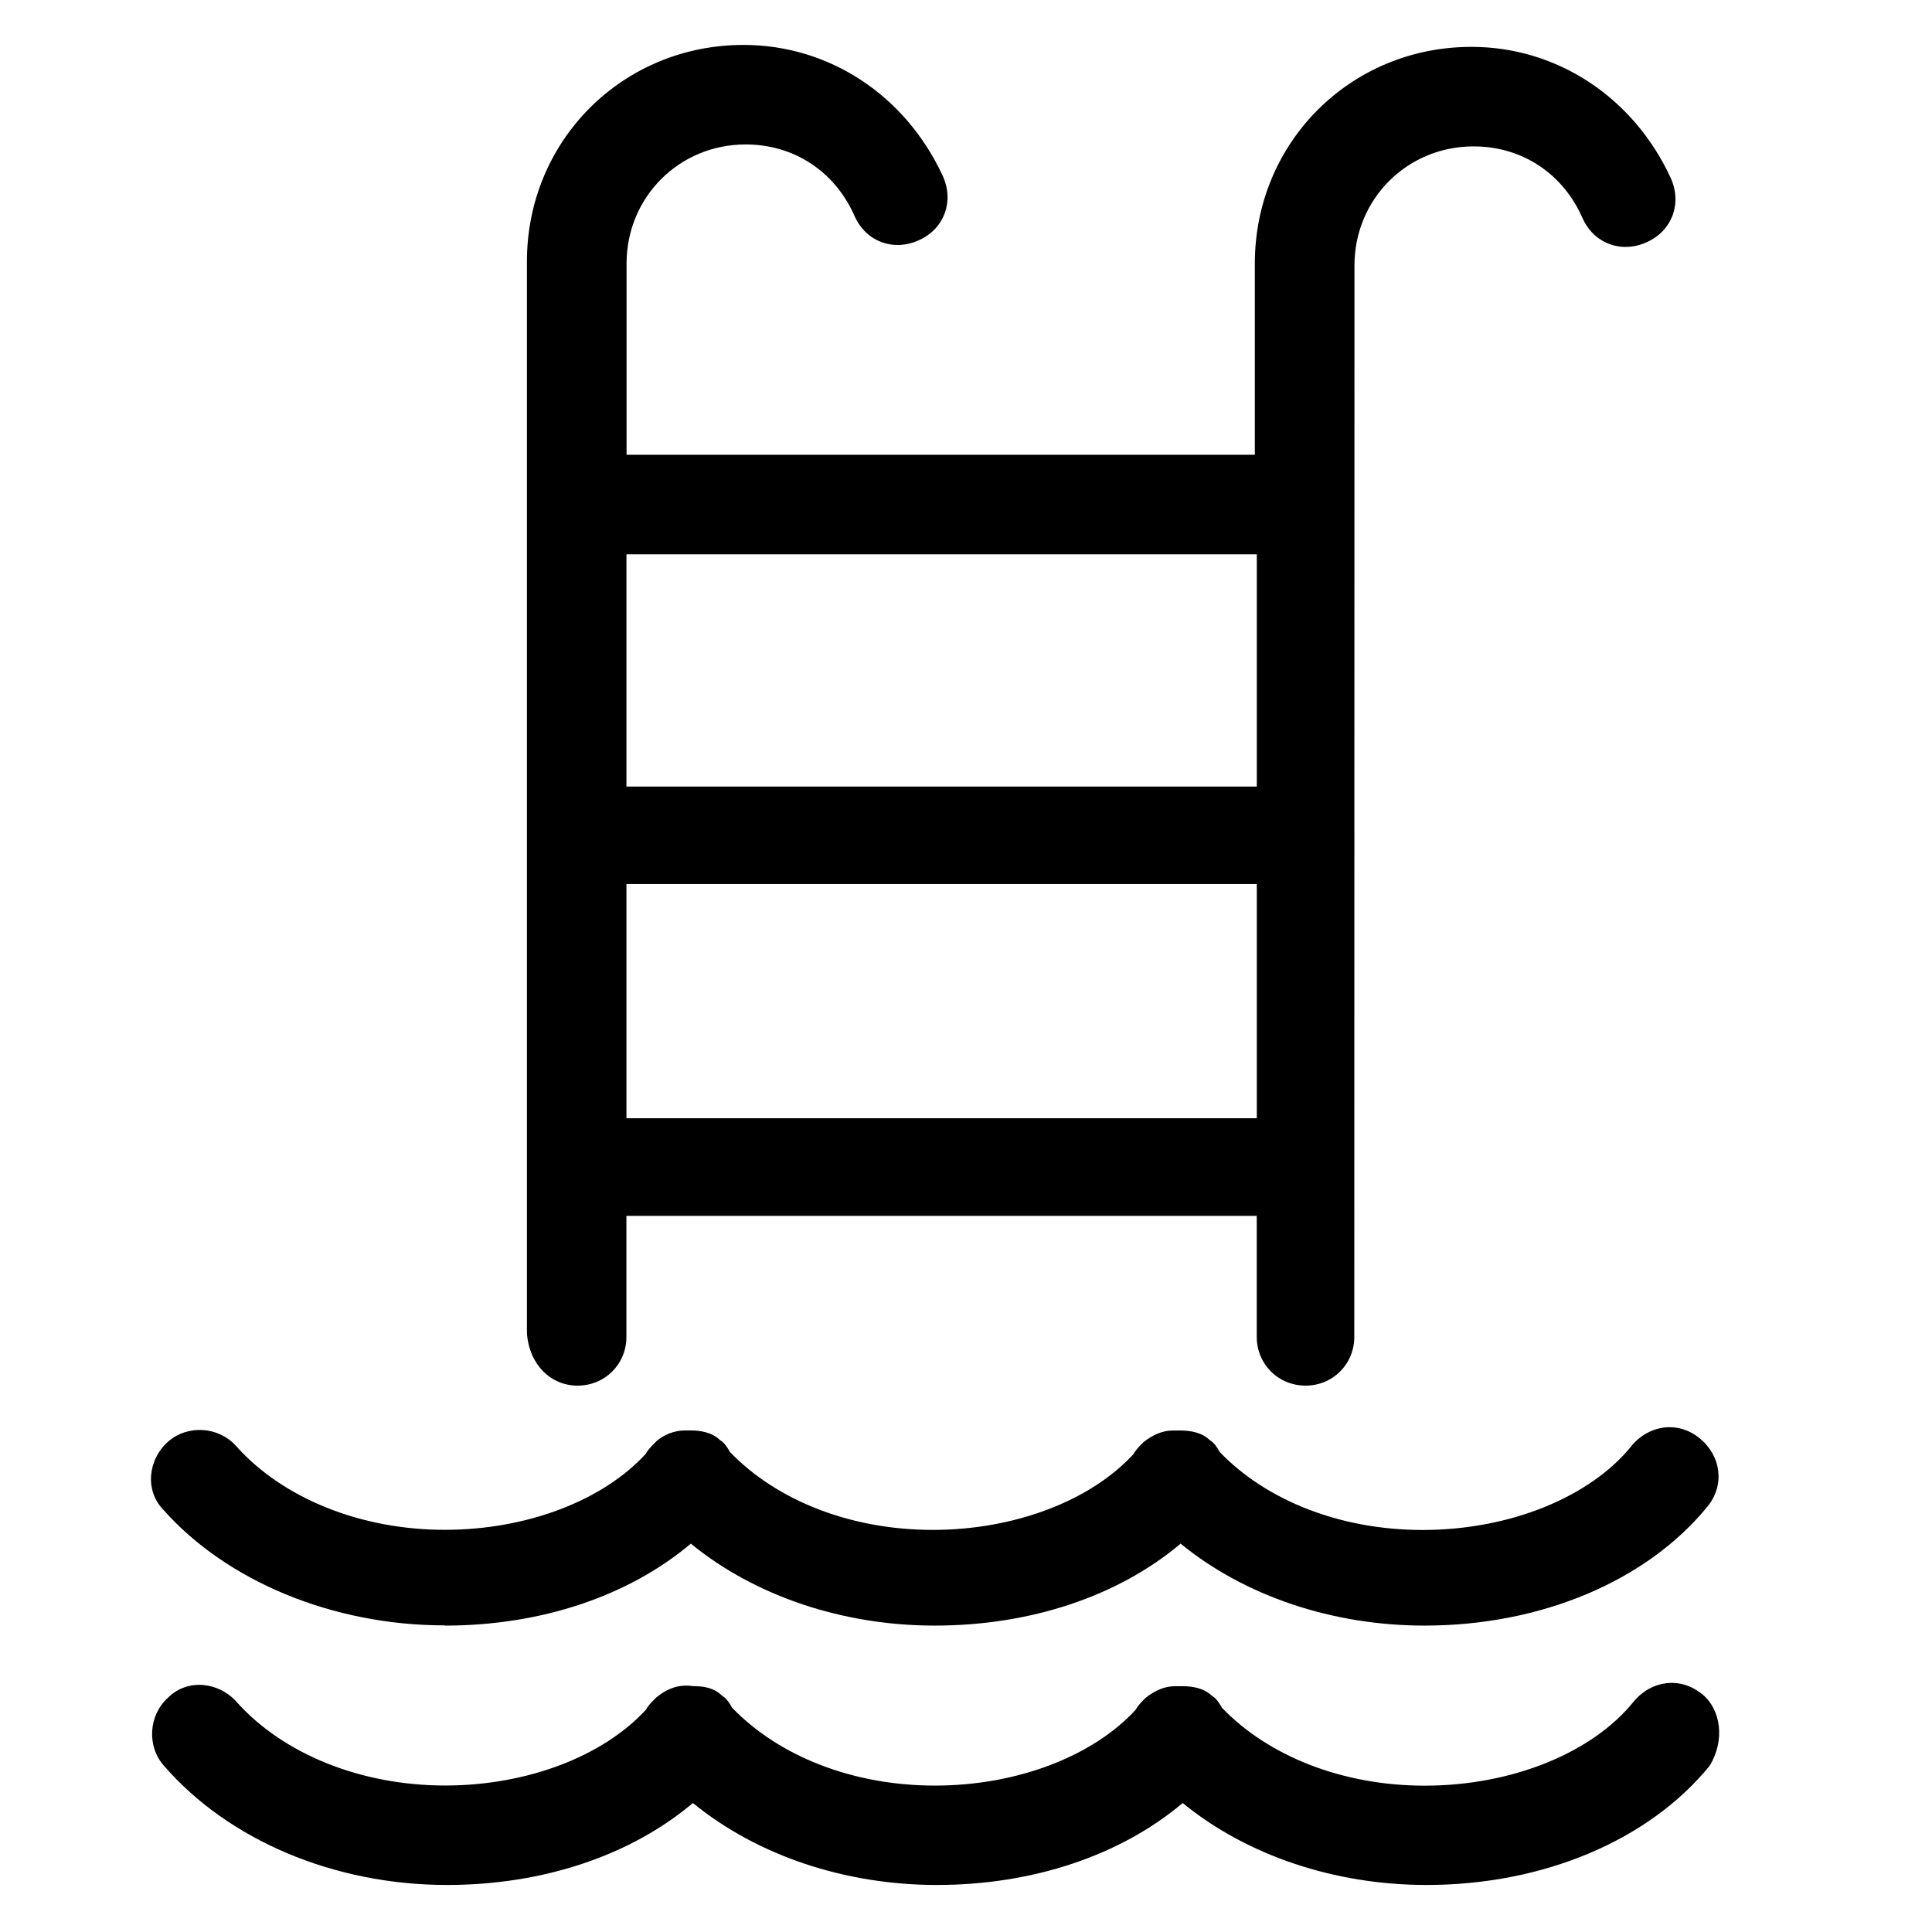
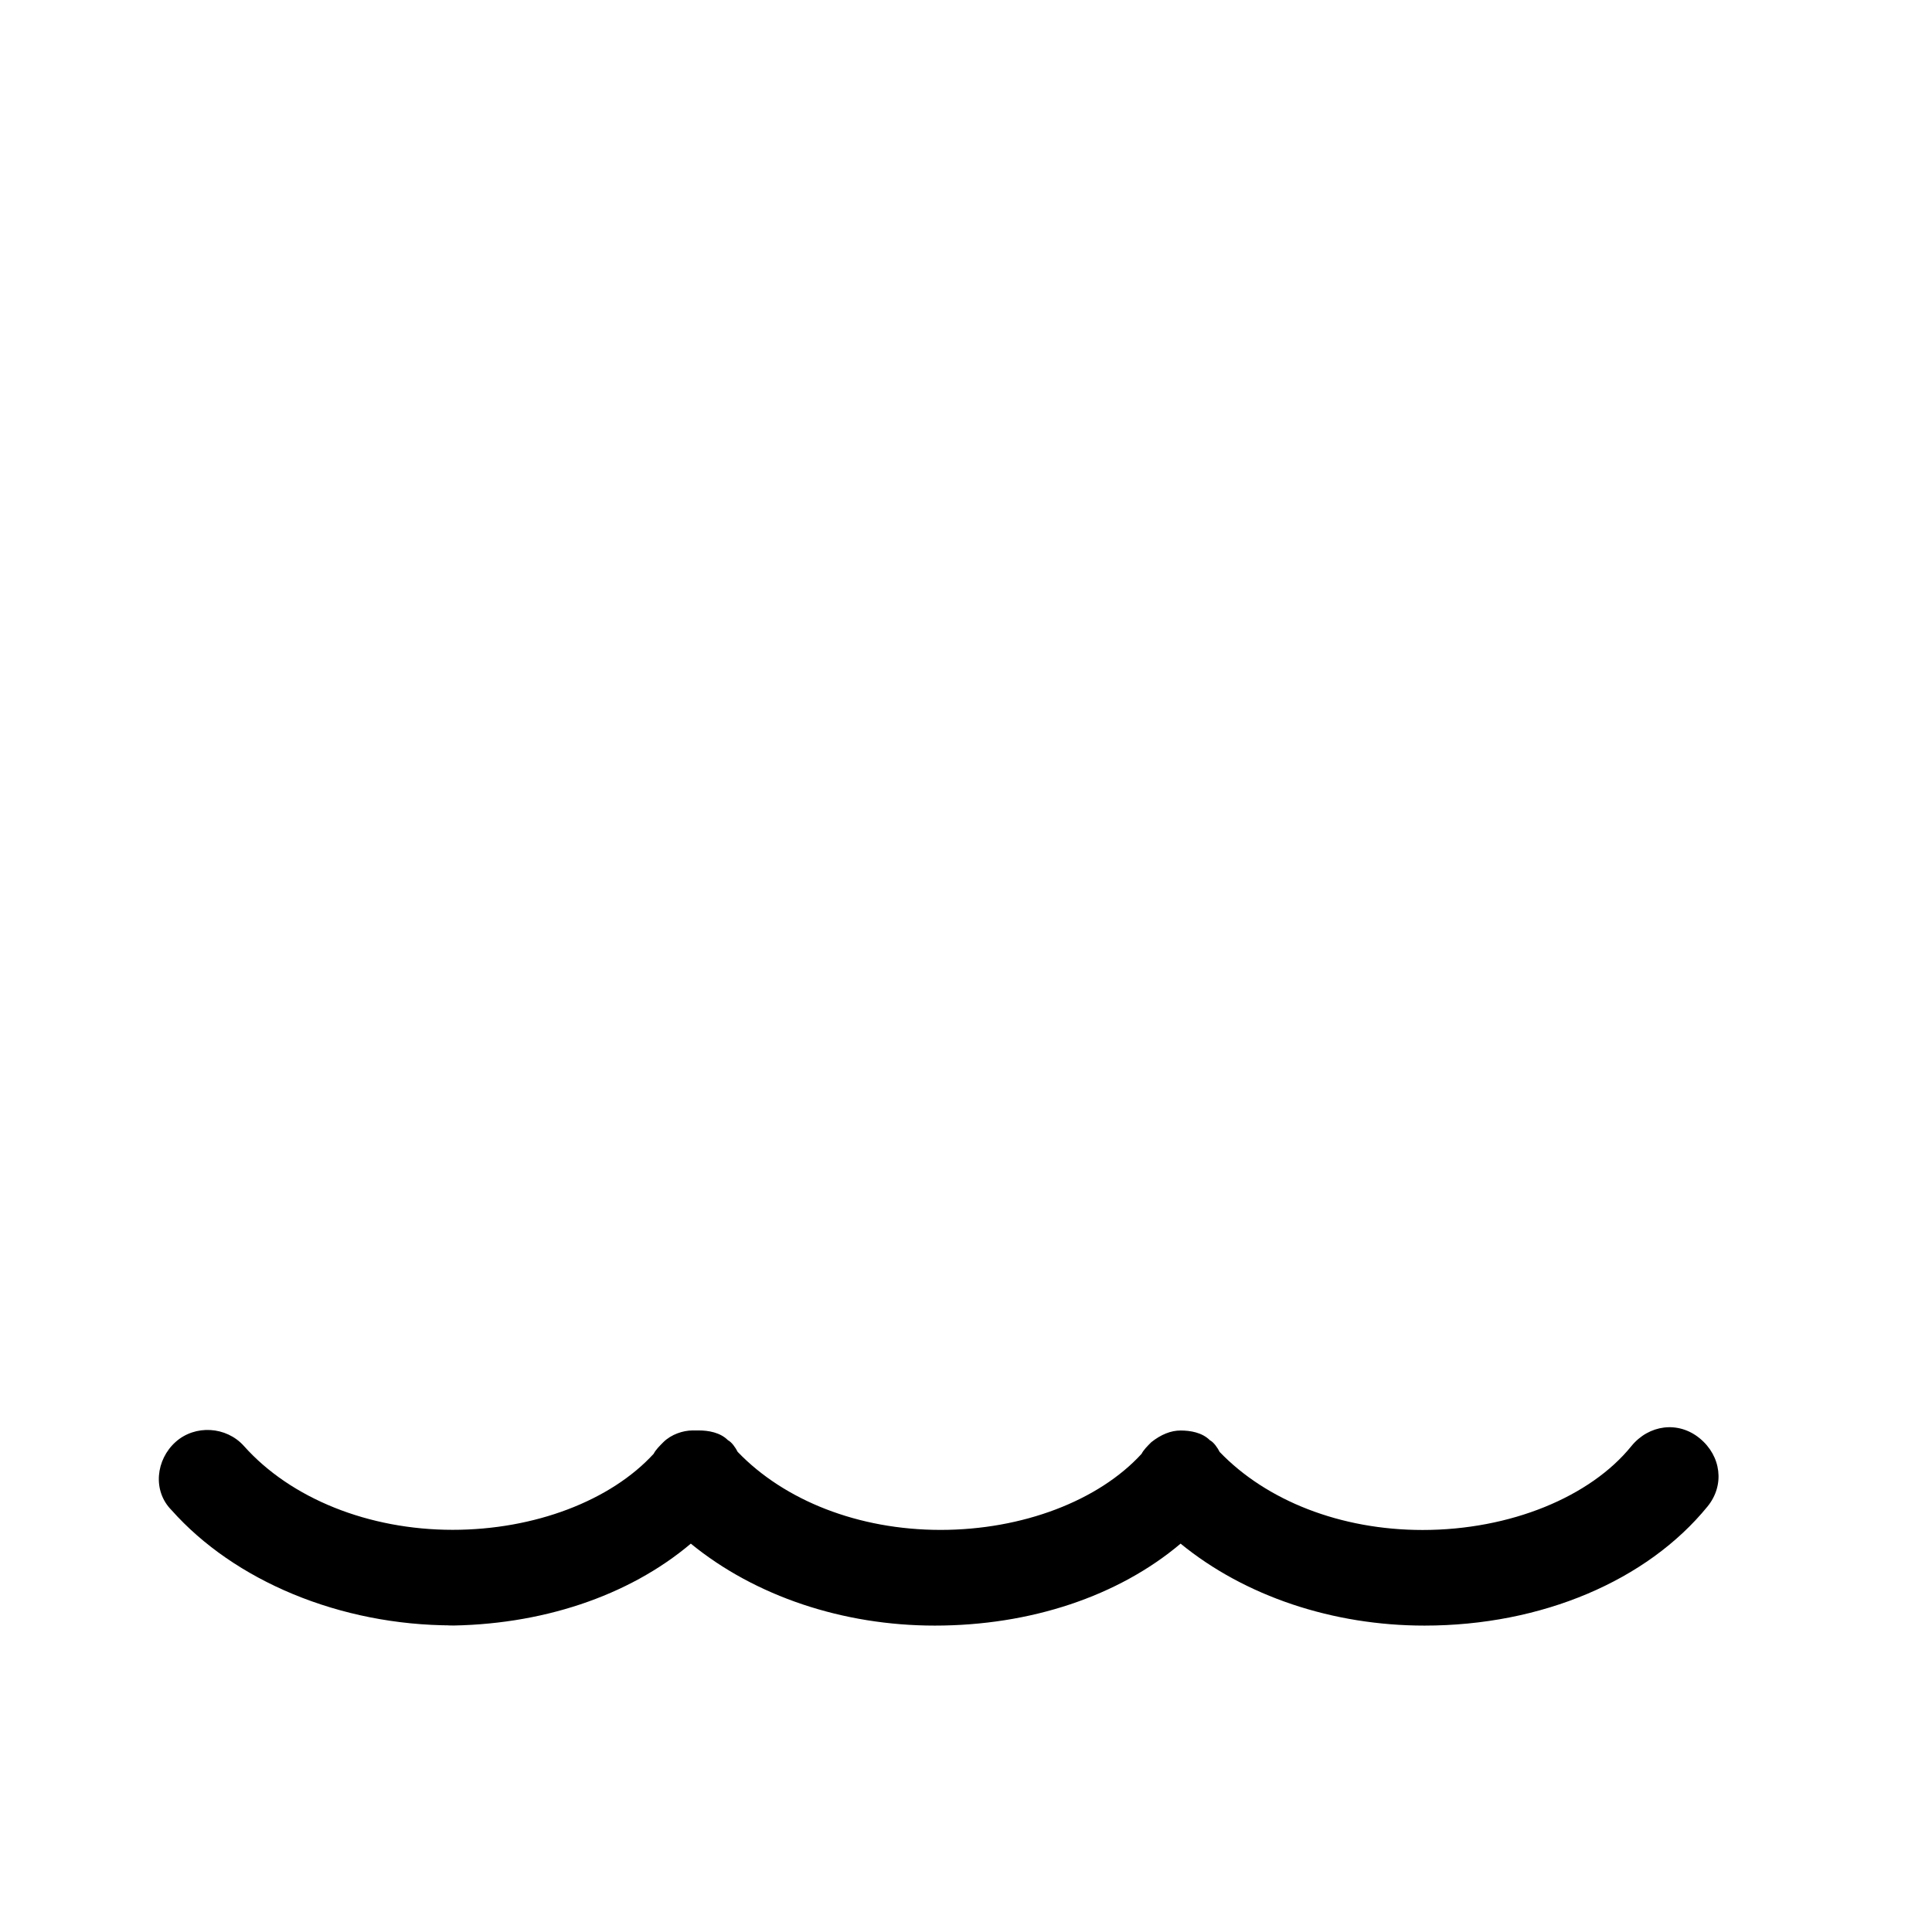
<svg xmlns="http://www.w3.org/2000/svg" width="128pt" height="128pt" viewBox="0 0 128 128">
  <g>
-     <path d="m38.27 91.801c1.809 0 3.231-1.422 3.231-3.231v-8.016h41.762v8.016c0 1.809 1.422 3.231 3.231 3.231 1.809 0 3.231-1.422 3.231-3.231l0.012-70.984c0-4.394 3.488-7.887 7.887-7.887 3.231 0 5.945 1.809 7.238 4.785 0.773 1.68 2.586 2.324 4.266 1.551 1.68-0.773 2.324-2.586 1.551-4.266-2.453-5.301-7.5-8.664-13.191-8.664-8.016 0-14.352 6.336-14.352 14.352v12.672h-41.625v-12.672c0-4.394 3.488-7.887 7.887-7.887 3.231 0 5.945 1.809 7.238 4.785 0.773 1.68 2.586 2.324 4.266 1.551 1.68-0.773 2.324-2.586 1.551-4.266-2.453-5.301-7.5-8.664-13.191-8.664-8.016 0-14.352 6.336-14.352 14.352v70.98c0.137 2.07 1.555 3.496 3.363 3.496zm3.234-55.078h41.762v15.387h-41.762zm0 21.848h41.762v15.516h-41.762z" />
-     <path d="m29.48 107.7c6.336 0 12.156-1.941 16.289-5.43 4.266 3.488 10.086 5.43 16.16 5.43 6.336 0 12.156-1.941 16.289-5.43 4.266 3.488 10.086 5.43 16.16 5.43 7.762 0 14.742-2.977 18.746-7.887 1.164-1.422 0.906-3.359-0.516-4.523-1.422-1.164-3.359-0.906-4.523 0.516-2.715 3.359-8.016 5.559-13.836 5.559-5.43 0-10.344-1.941-13.445-5.172-0.129-0.262-0.391-0.645-0.645-0.773-0.516-0.516-1.297-0.645-1.941-0.645h-0.52c-0.645 0-1.297 0.262-1.941 0.773-0.262 0.262-0.516 0.516-0.645 0.773-2.844 3.106-7.887 5.039-13.316 5.039s-10.344-1.941-13.445-5.172c-0.129-0.262-0.391-0.645-0.645-0.773-0.516-0.516-1.297-0.645-1.941-0.645h-0.391c-0.645 0-1.422 0.262-1.941 0.773-0.262 0.262-0.516 0.516-0.645 0.773-2.844 3.106-7.887 5.039-13.316 5.039-5.559 0-10.73-2.07-13.836-5.559-1.164-1.297-3.231-1.422-4.523-0.262-1.297 1.164-1.551 3.231-0.262 4.523 4.141 4.656 11.121 7.629 18.621 7.629z" />
-     <path d="m112.75 112.23c-1.422-1.164-3.359-0.906-4.523 0.516-2.715 3.359-8.016 5.559-13.836 5.559-5.43 0-10.344-1.941-13.445-5.172-0.129-0.262-0.391-0.645-0.645-0.773-0.516-0.516-1.297-0.645-1.941-0.645h-0.52c-0.645 0-1.297 0.262-1.941 0.773-0.262 0.262-0.516 0.516-0.645 0.773-2.844 3.106-7.887 5.039-13.316 5.039-5.43 0-10.344-1.941-13.445-5.172-0.129-0.262-0.391-0.645-0.645-0.773-0.516-0.516-1.164-0.645-1.941-0.645-0.906-0.129-1.68 0.129-2.453 0.773-0.262 0.262-0.516 0.516-0.645 0.773-2.844 3.106-7.887 5.039-13.316 5.039-5.559 0-10.73-2.07-13.836-5.559-1.164-1.297-3.231-1.551-4.523-0.262-1.297 1.164-1.422 3.231-0.262 4.523 4.266 4.914 11.25 7.887 18.746 7.887 6.336 0 12.156-1.941 16.289-5.43 4.266 3.488 10.086 5.43 16.16 5.43 6.336 0 12.156-1.941 16.289-5.43 4.266 3.488 10.086 5.43 16.16 5.43 7.762 0 14.742-2.977 18.746-7.887 1.035-1.676 0.773-3.746-0.516-4.781z" />
+     <path d="m29.48 107.7c6.336 0 12.156-1.941 16.289-5.43 4.266 3.488 10.086 5.43 16.16 5.43 6.336 0 12.156-1.941 16.289-5.43 4.266 3.488 10.086 5.43 16.16 5.43 7.762 0 14.742-2.977 18.746-7.887 1.164-1.422 0.906-3.359-0.516-4.523-1.422-1.164-3.359-0.906-4.523 0.516-2.715 3.359-8.016 5.559-13.836 5.559-5.43 0-10.344-1.941-13.445-5.172-0.129-0.262-0.391-0.645-0.645-0.773-0.516-0.516-1.297-0.645-1.941-0.645c-0.645 0-1.297 0.262-1.941 0.773-0.262 0.262-0.516 0.516-0.645 0.773-2.844 3.106-7.887 5.039-13.316 5.039s-10.344-1.941-13.445-5.172c-0.129-0.262-0.391-0.645-0.645-0.773-0.516-0.516-1.297-0.645-1.941-0.645h-0.391c-0.645 0-1.422 0.262-1.941 0.773-0.262 0.262-0.516 0.516-0.645 0.773-2.844 3.106-7.887 5.039-13.316 5.039-5.559 0-10.73-2.07-13.836-5.559-1.164-1.297-3.231-1.422-4.523-0.262-1.297 1.164-1.551 3.231-0.262 4.523 4.141 4.656 11.121 7.629 18.621 7.629z" />
  </g>
</svg>